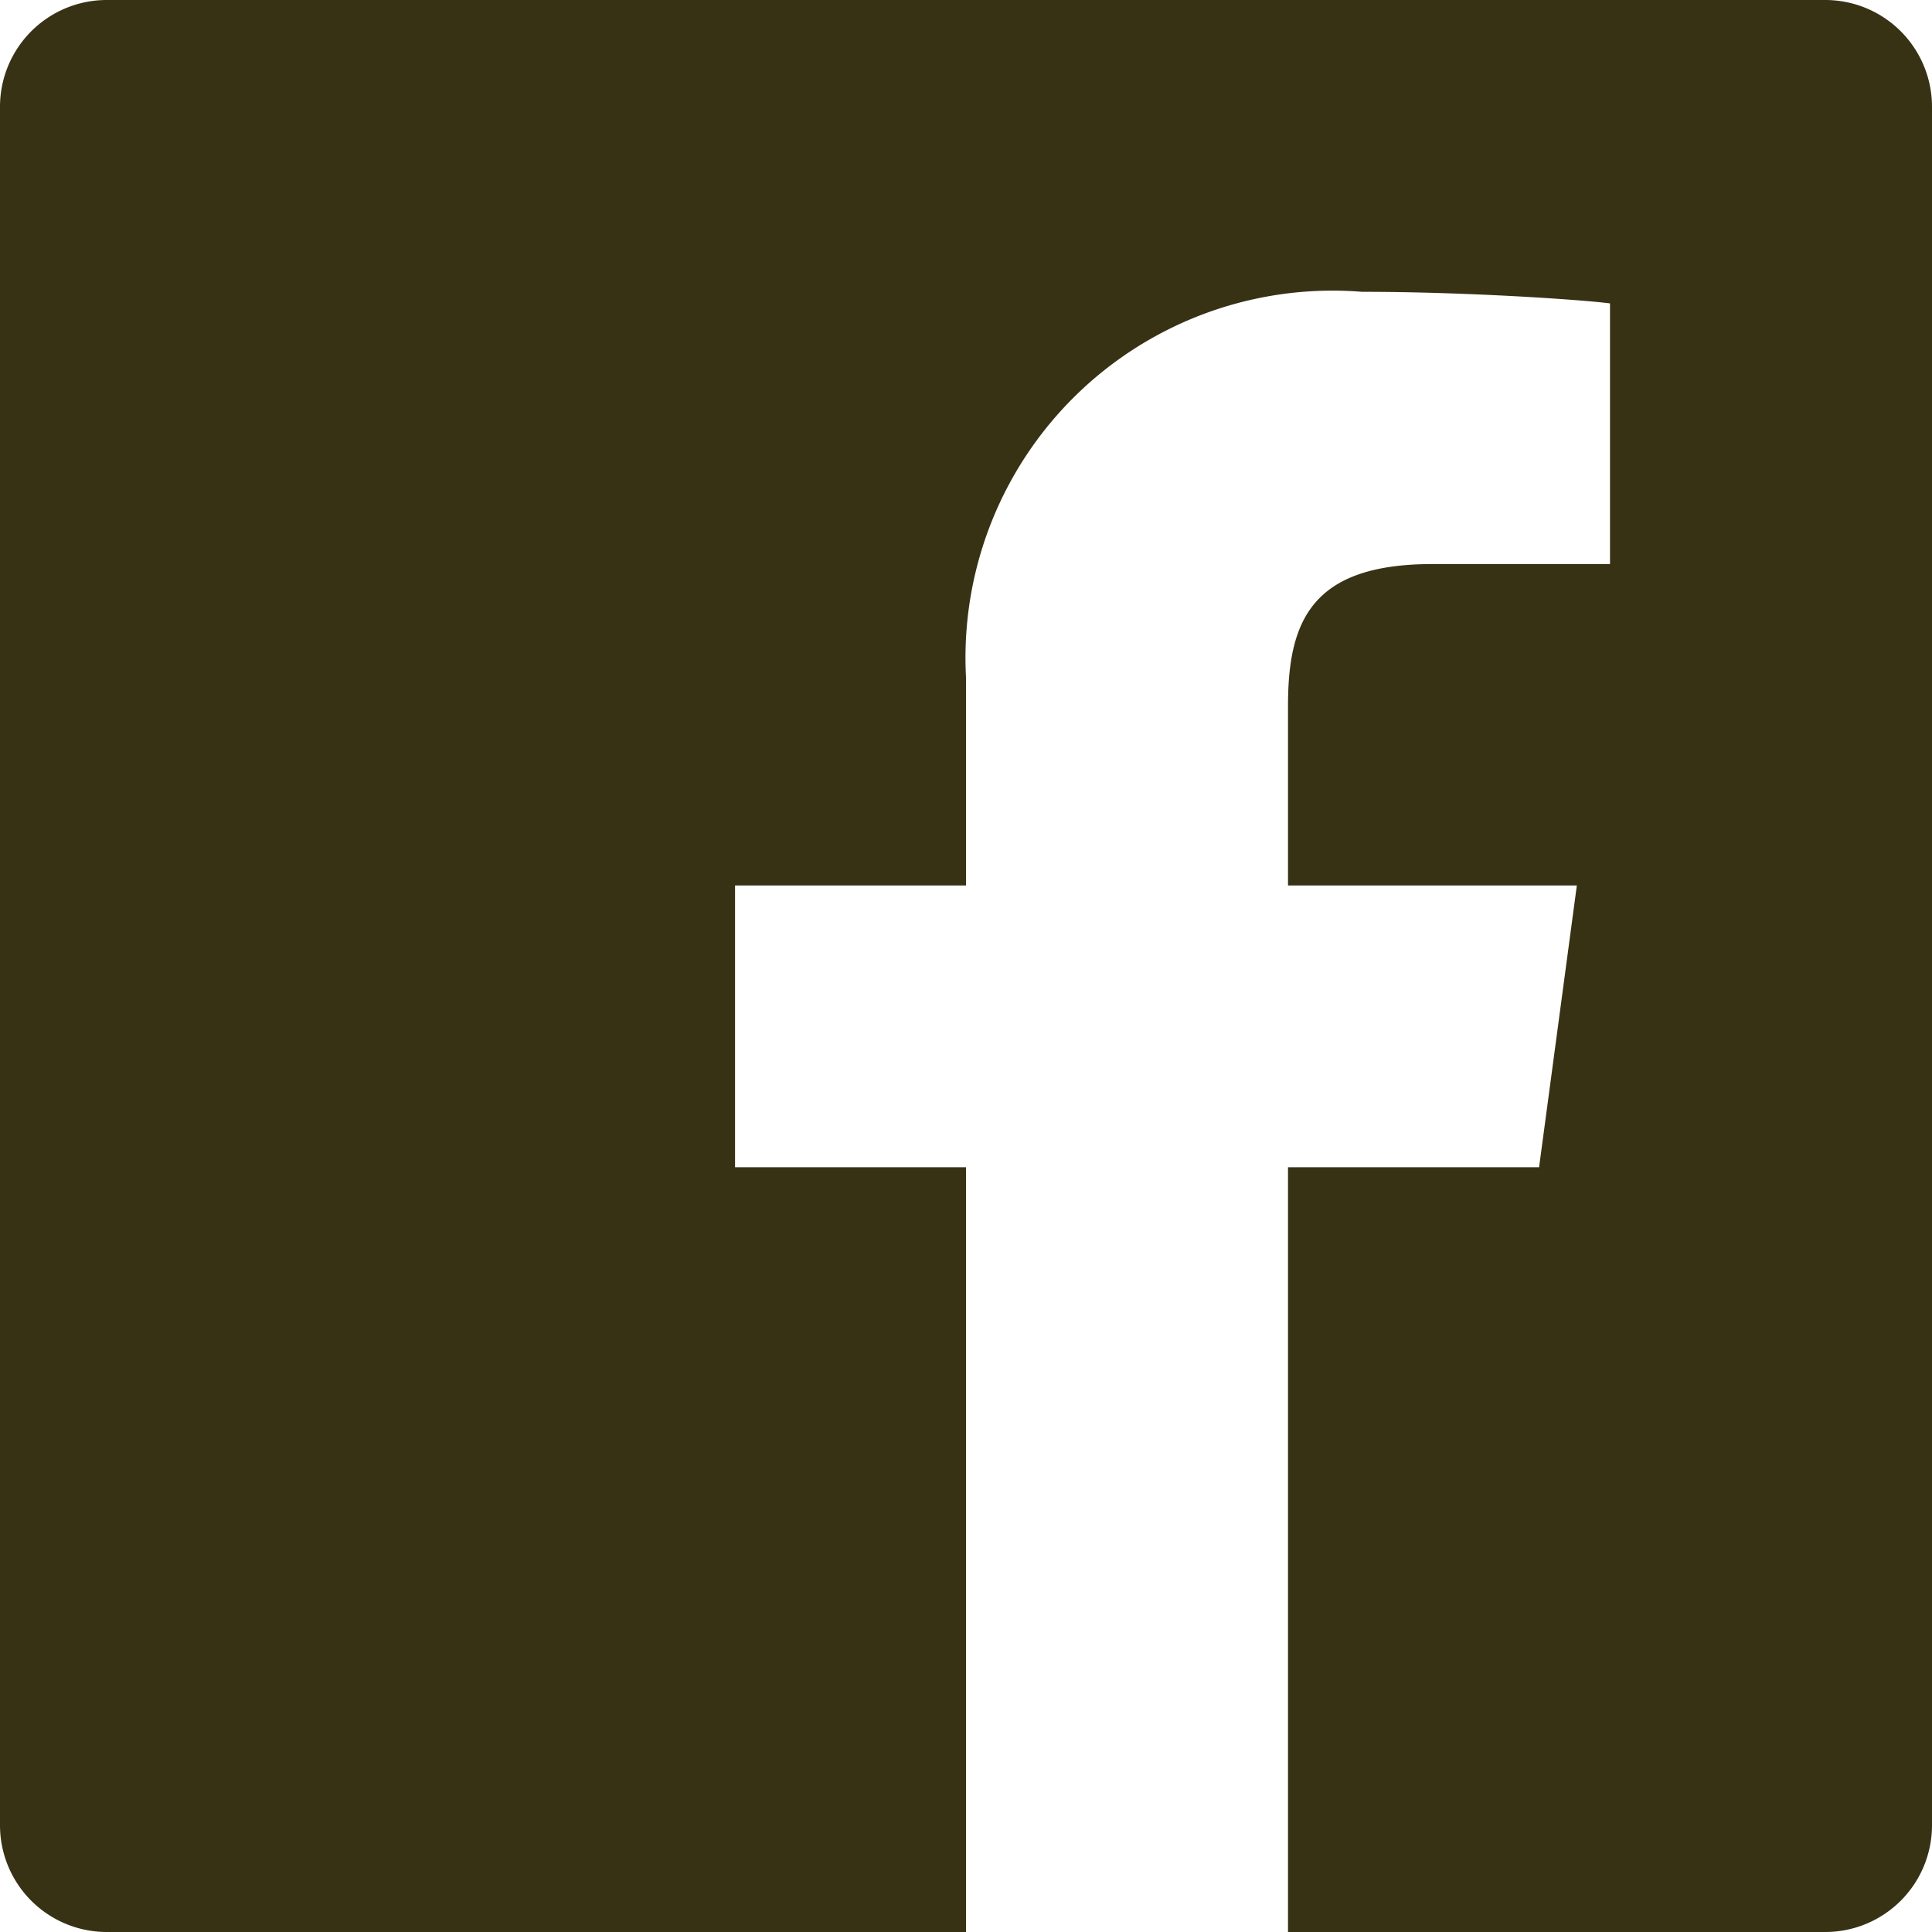
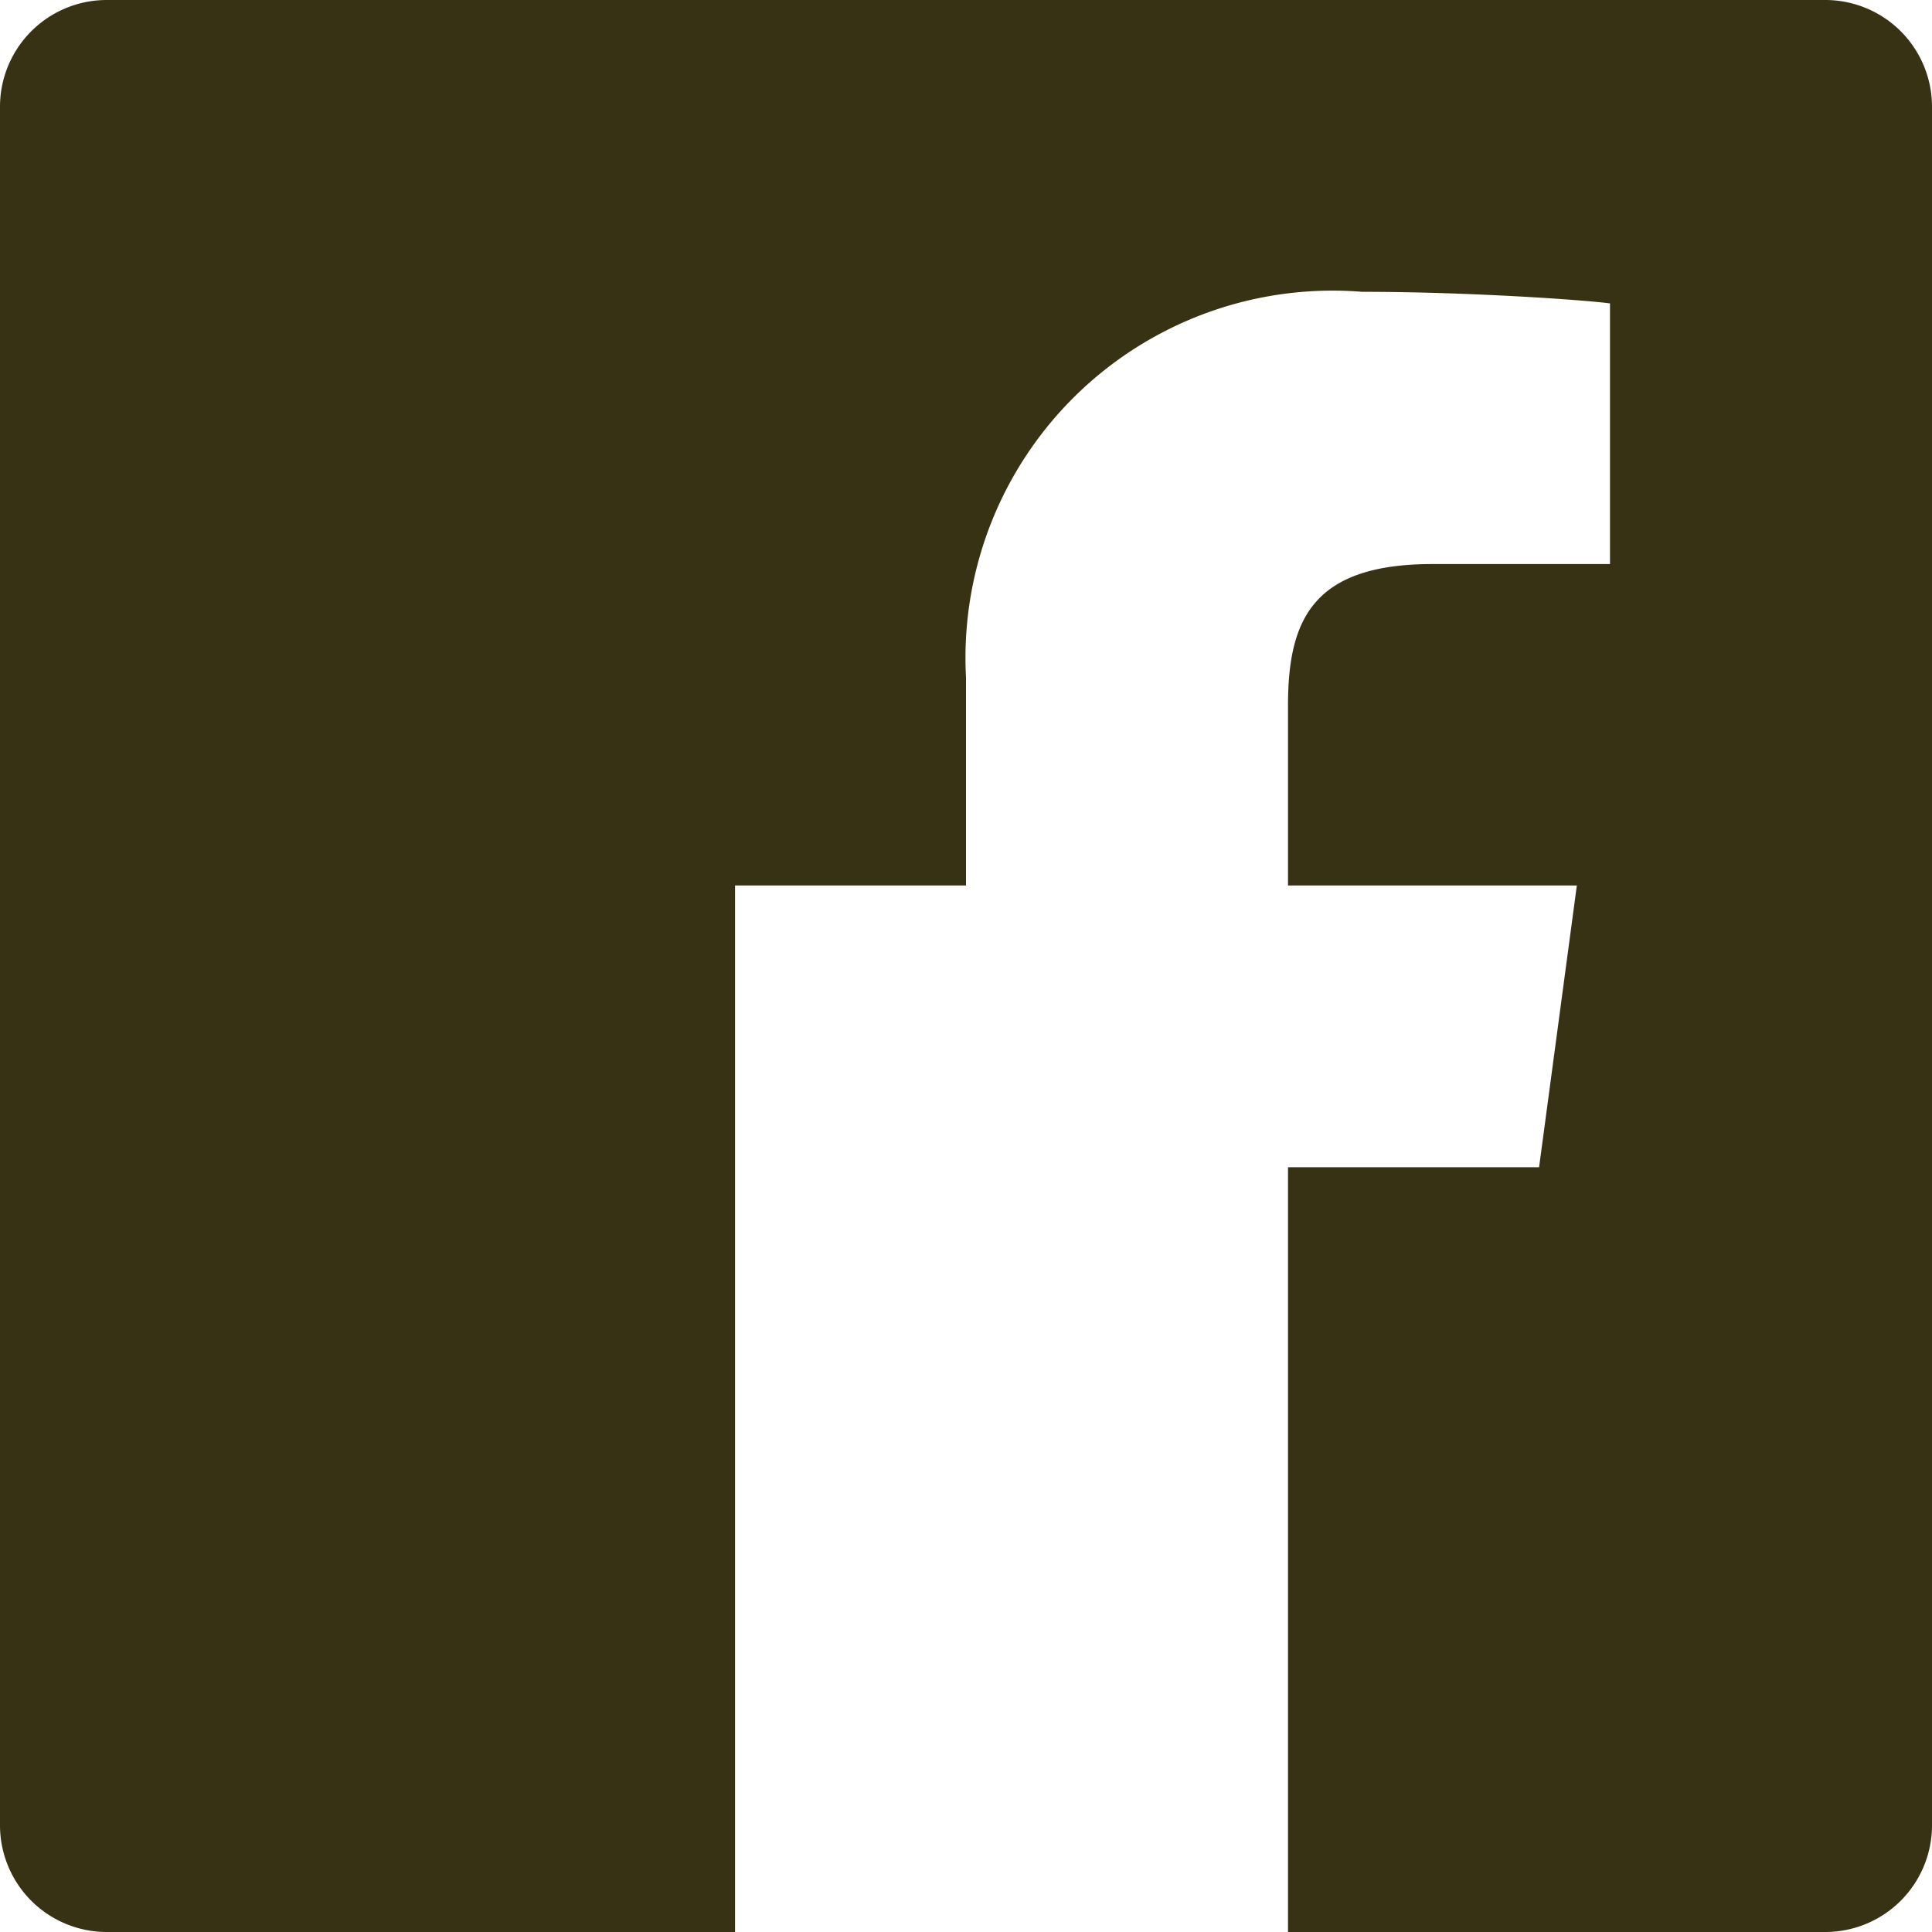
<svg xmlns="http://www.w3.org/2000/svg" width="24" height="24" viewBox="0 0 24 24">
-   <path id="Icon_ionic-logo-facebook" data-name="Icon ionic-logo-facebook" d="M27.175,4.5H5.825A1.326,1.326,0,0,0,4.5,5.825v21.35A1.326,1.326,0,0,0,5.825,28.5H16.5V19H13.631V15.5H16.5V12.913a4.56,4.56,0,0,1,4.919-4.788c1.325,0,2.75.1,3.081.144v3.238H22.294c-1.506,0-1.794.712-1.794,1.763V15.5h3.588L23.619,19H20.5v9.5h6.675A1.326,1.326,0,0,0,28.5,27.175V5.825A1.326,1.326,0,0,0,27.175,4.5Z" transform="translate(-4.5 -4.5)" fill="#383215" />
+   <path id="Icon_ionic-logo-facebook" data-name="Icon ionic-logo-facebook" d="M27.175,4.5H5.825A1.326,1.326,0,0,0,4.5,5.825v21.35A1.326,1.326,0,0,0,5.825,28.5H16.5H13.631V15.5H16.5V12.913a4.56,4.56,0,0,1,4.919-4.788c1.325,0,2.75.1,3.081.144v3.238H22.294c-1.506,0-1.794.712-1.794,1.763V15.5h3.588L23.619,19H20.5v9.5h6.675A1.326,1.326,0,0,0,28.5,27.175V5.825A1.326,1.326,0,0,0,27.175,4.5Z" transform="translate(-4.5 -4.5)" fill="#383215" />
</svg>